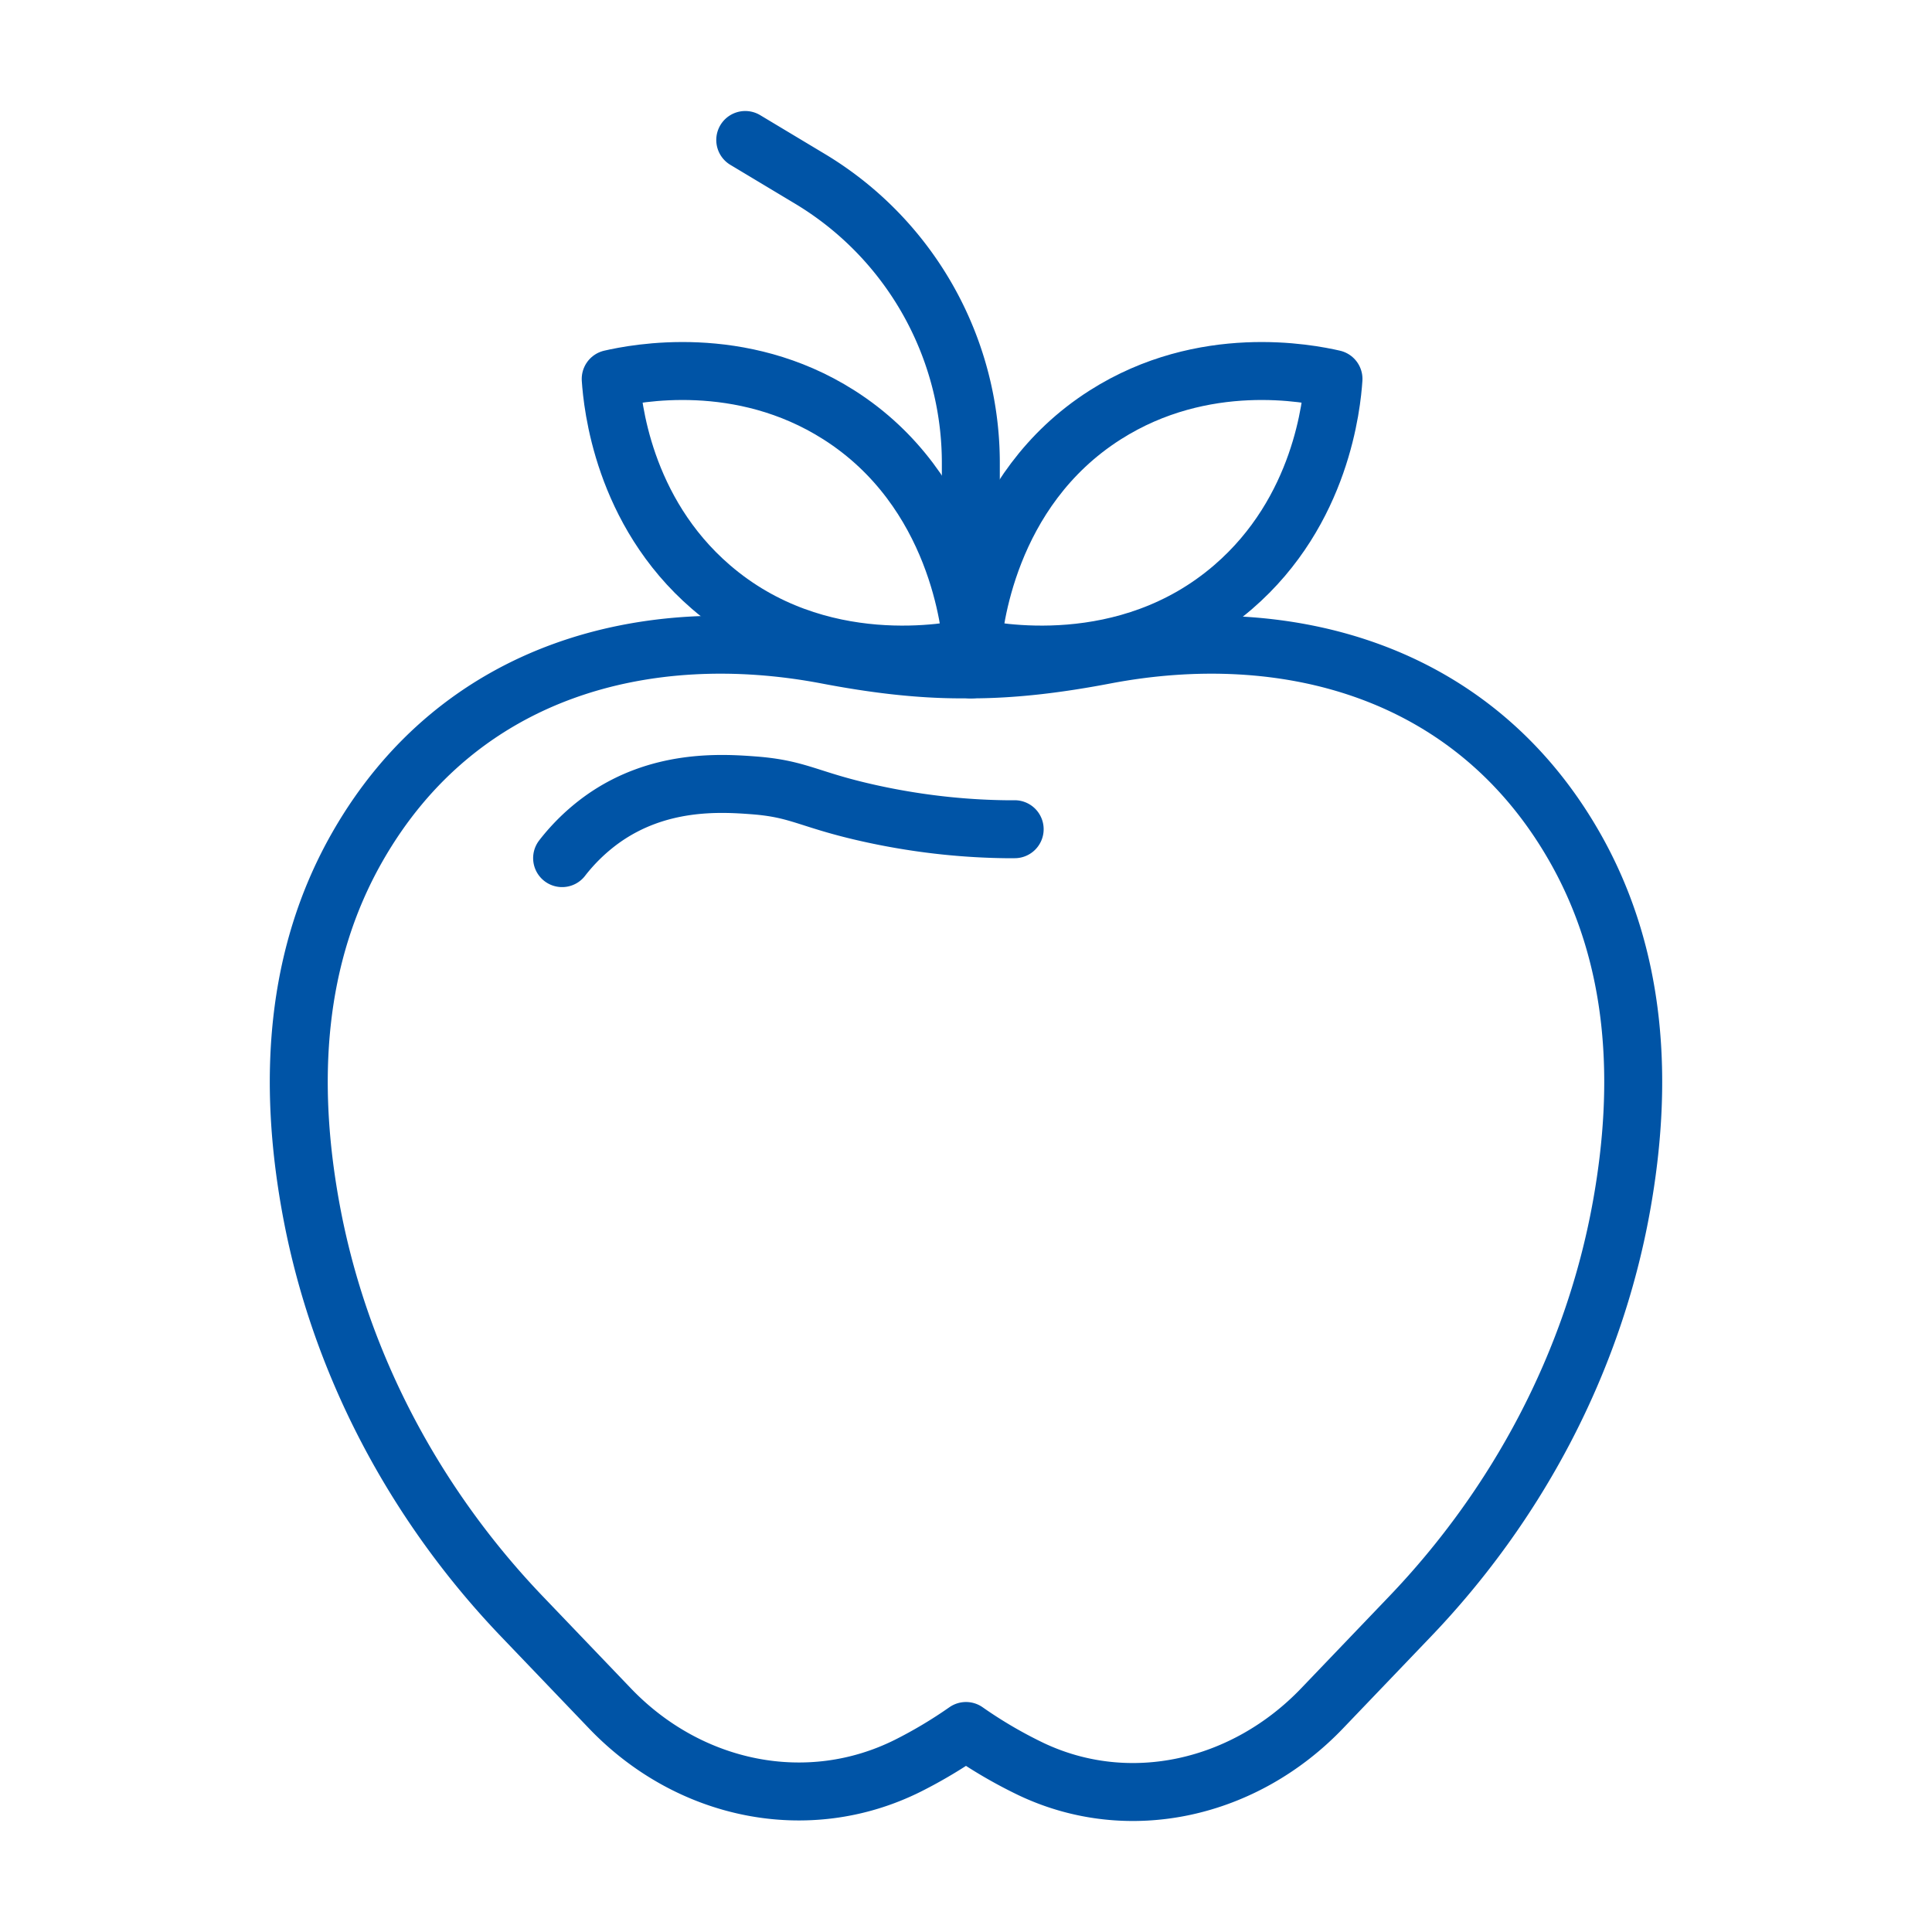
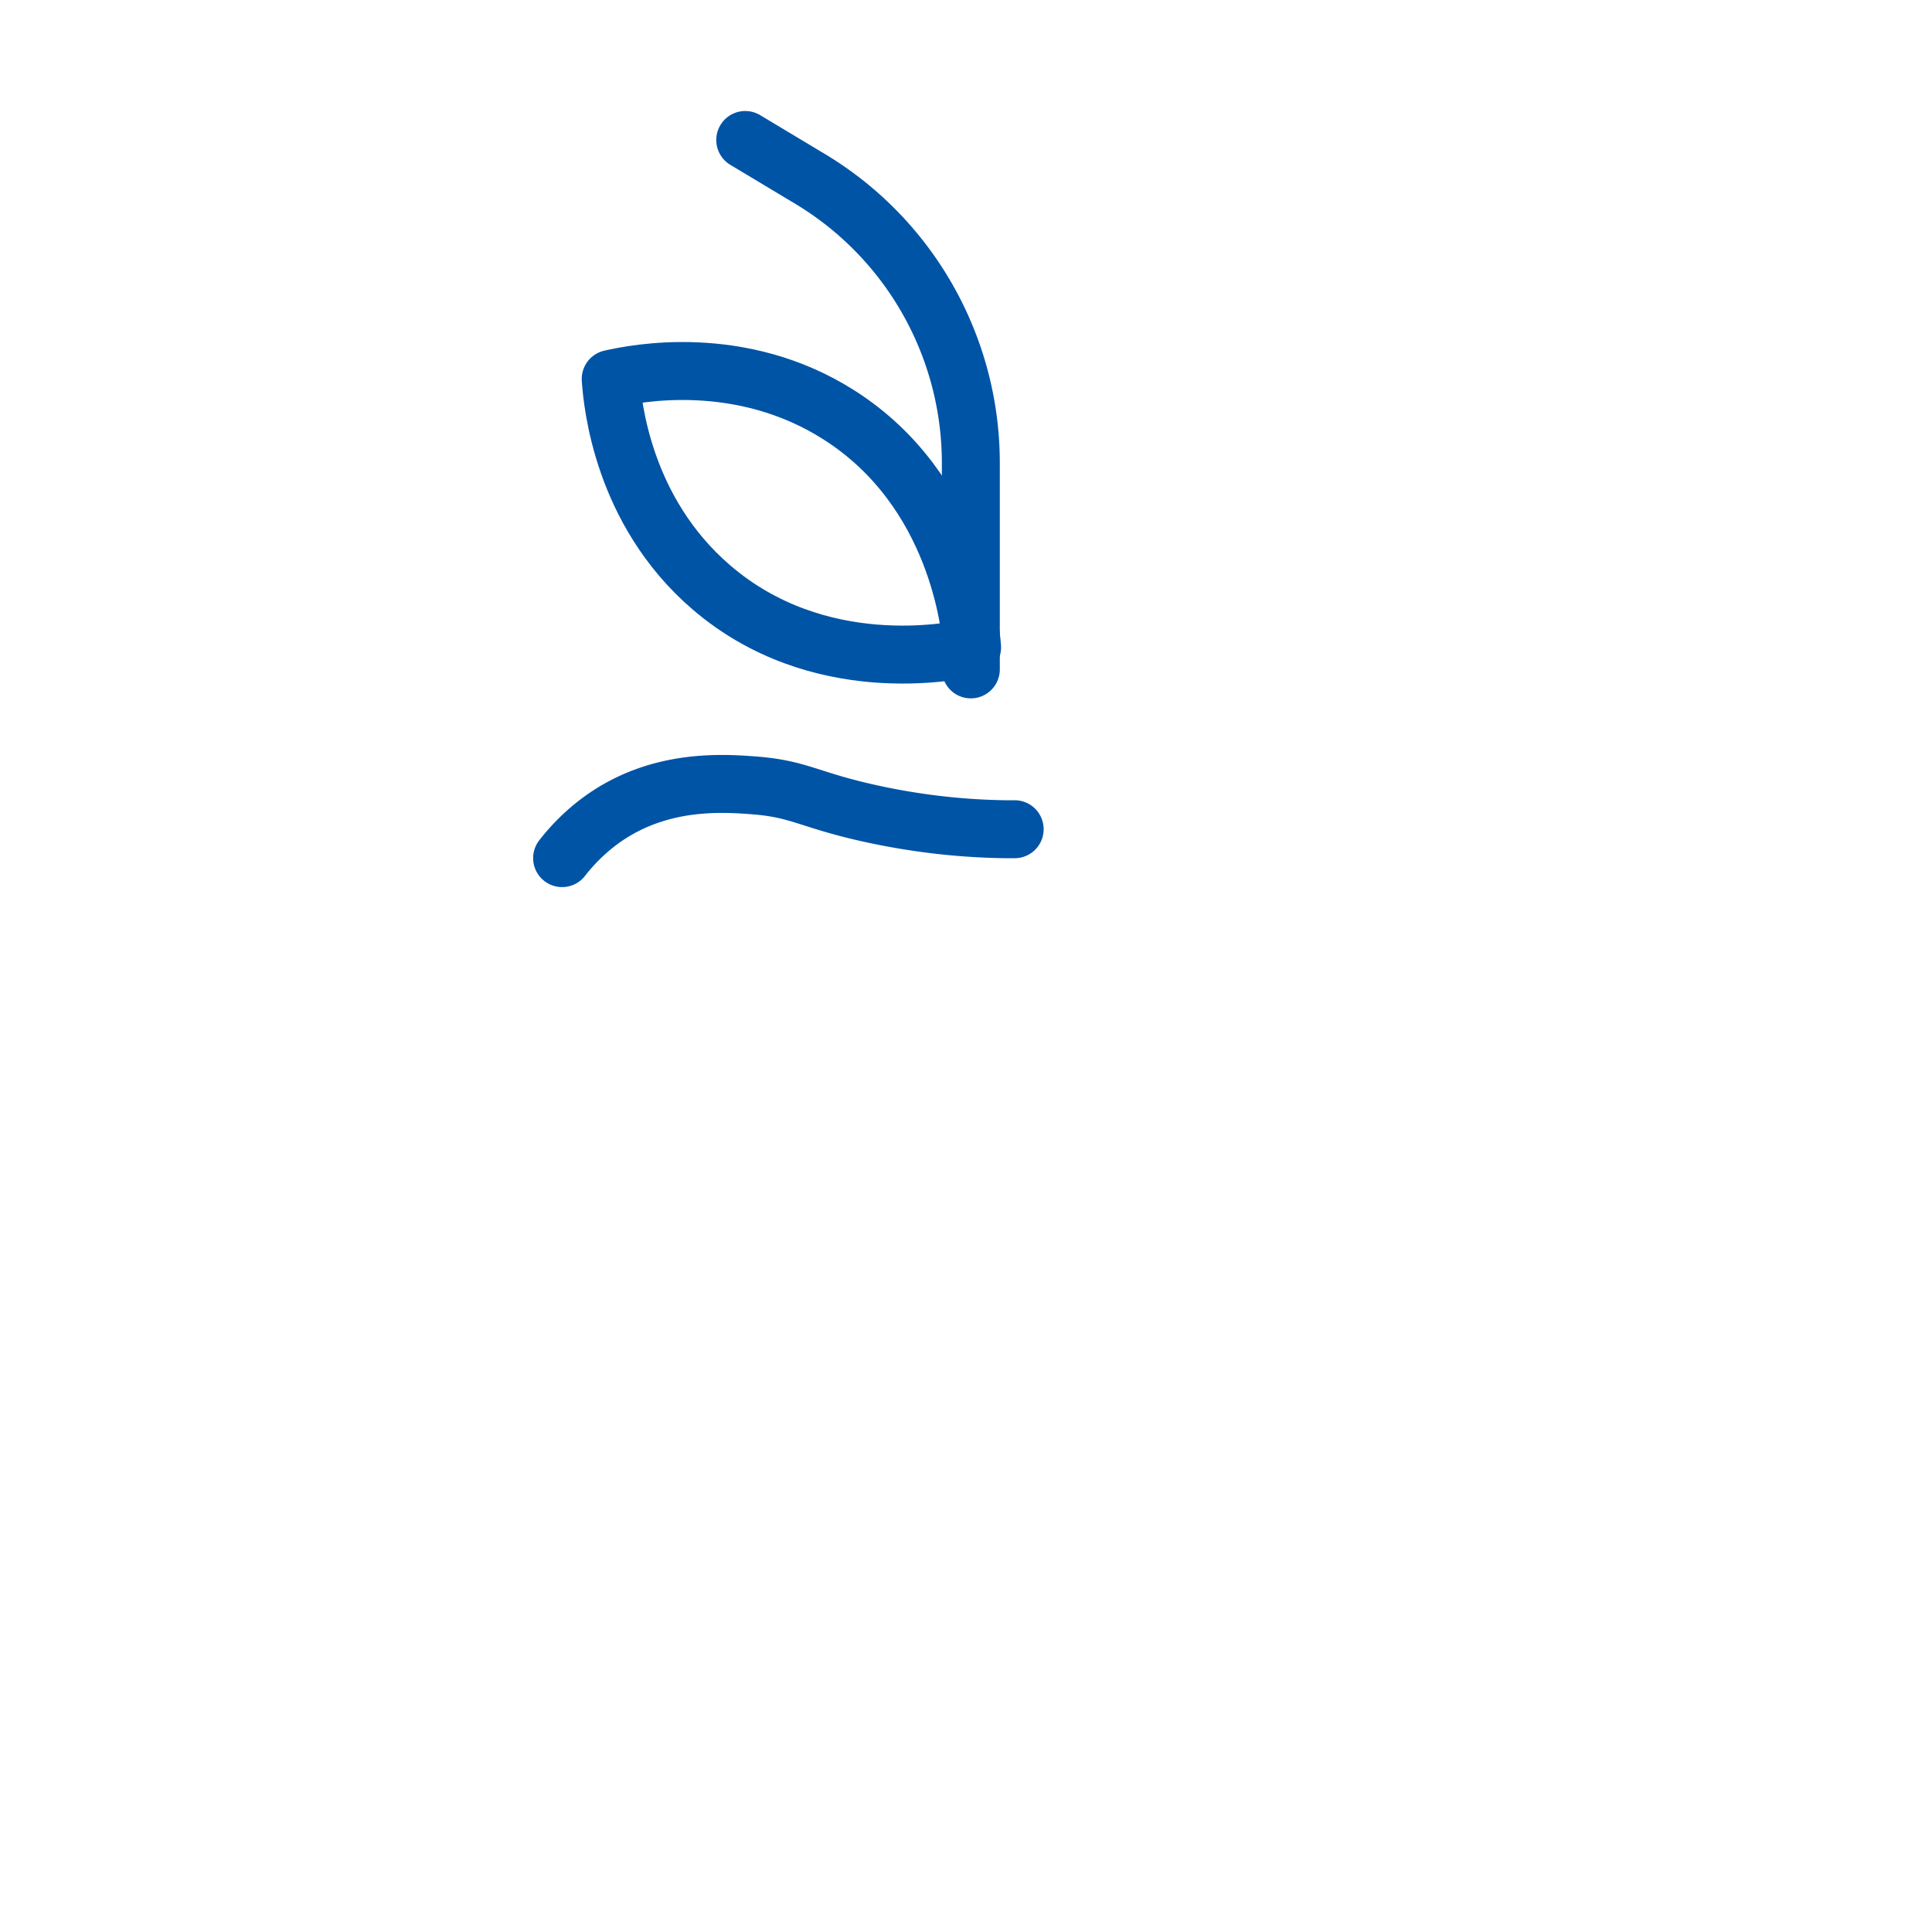
<svg xmlns="http://www.w3.org/2000/svg" version="1.1" id="レイヤー_1" x="0" y="0" viewBox="0 0 100 100" style="enable-background:new 0 0 100 100" xml:space="preserve">
  <style>.st0{fill:none;stroke:#0054a6;stroke-width:3;stroke-linecap:round;stroke-linejoin:round;stroke-miterlimit:10}</style>
  <g id="XMLID_284_">
-     <path id="XMLID_283_" class="st0" d="M50.25 34.647c2.33 0 4.644-.306 6.938-.743 9.284-1.77 19.037.692 24.311 9.927 3.276 5.736 3.577 12.245 2.425 18.625-1.464 8.11-5.428 15.454-10.938 21.21l-4.557 4.76c-3.997 4.175-9.974 5.559-15.07 3.137A23.833 23.833 0 0 1 50 89.596a24.232 24.232 0 0 1-3.023 1.804c-5.178 2.576-11.313 1.302-15.406-2.974l-4.557-4.76c-5.51-5.756-9.474-13.1-10.938-21.21-1.152-6.38-.851-12.889 2.425-18.625 5.274-9.235 15.027-11.697 24.311-9.927 2.294.437 4.609.743 6.938.743h.5z" />
    <path id="XMLID_273_" class="st0" d="M29.095 44.416a10.091 10.091 0 0 1 2.061-1.995c2.914-2.093 6.132-1.9 7.832-1.773 2.382.178 2.819.736 5.977 1.44 2.97.663 5.448.81 7.054.832h.5" />
    <path id="XMLID_285_" class="st0" d="M50.315 33.51c-.982.22-7.972 1.655-13.517-3.127-4.572-3.943-5.099-9.473-5.188-10.77 1.267-.288 6.713-1.38 11.809 1.86 6.179 3.927 6.822 11.035 6.896 12.038z" />
-     <path id="XMLID_286_" class="st0" d="M50.315 33.51c.982.22 7.973 1.655 13.517-3.127 4.573-3.943 5.1-9.473 5.189-10.77-1.267-.288-6.714-1.38-11.81 1.86-6.178 3.927-6.822 11.035-6.896 12.038z" />
+     <path id="XMLID_286_" class="st0" d="M50.315 33.51z" />
    <path id="XMLID_287_" class="st0" d="M50.25 34.647V23.963c0-2.592-.588-5.15-1.719-7.482h0a17.15 17.15 0 0 0-6.609-7.226l-3.348-2.009" />
  </g>
</svg>